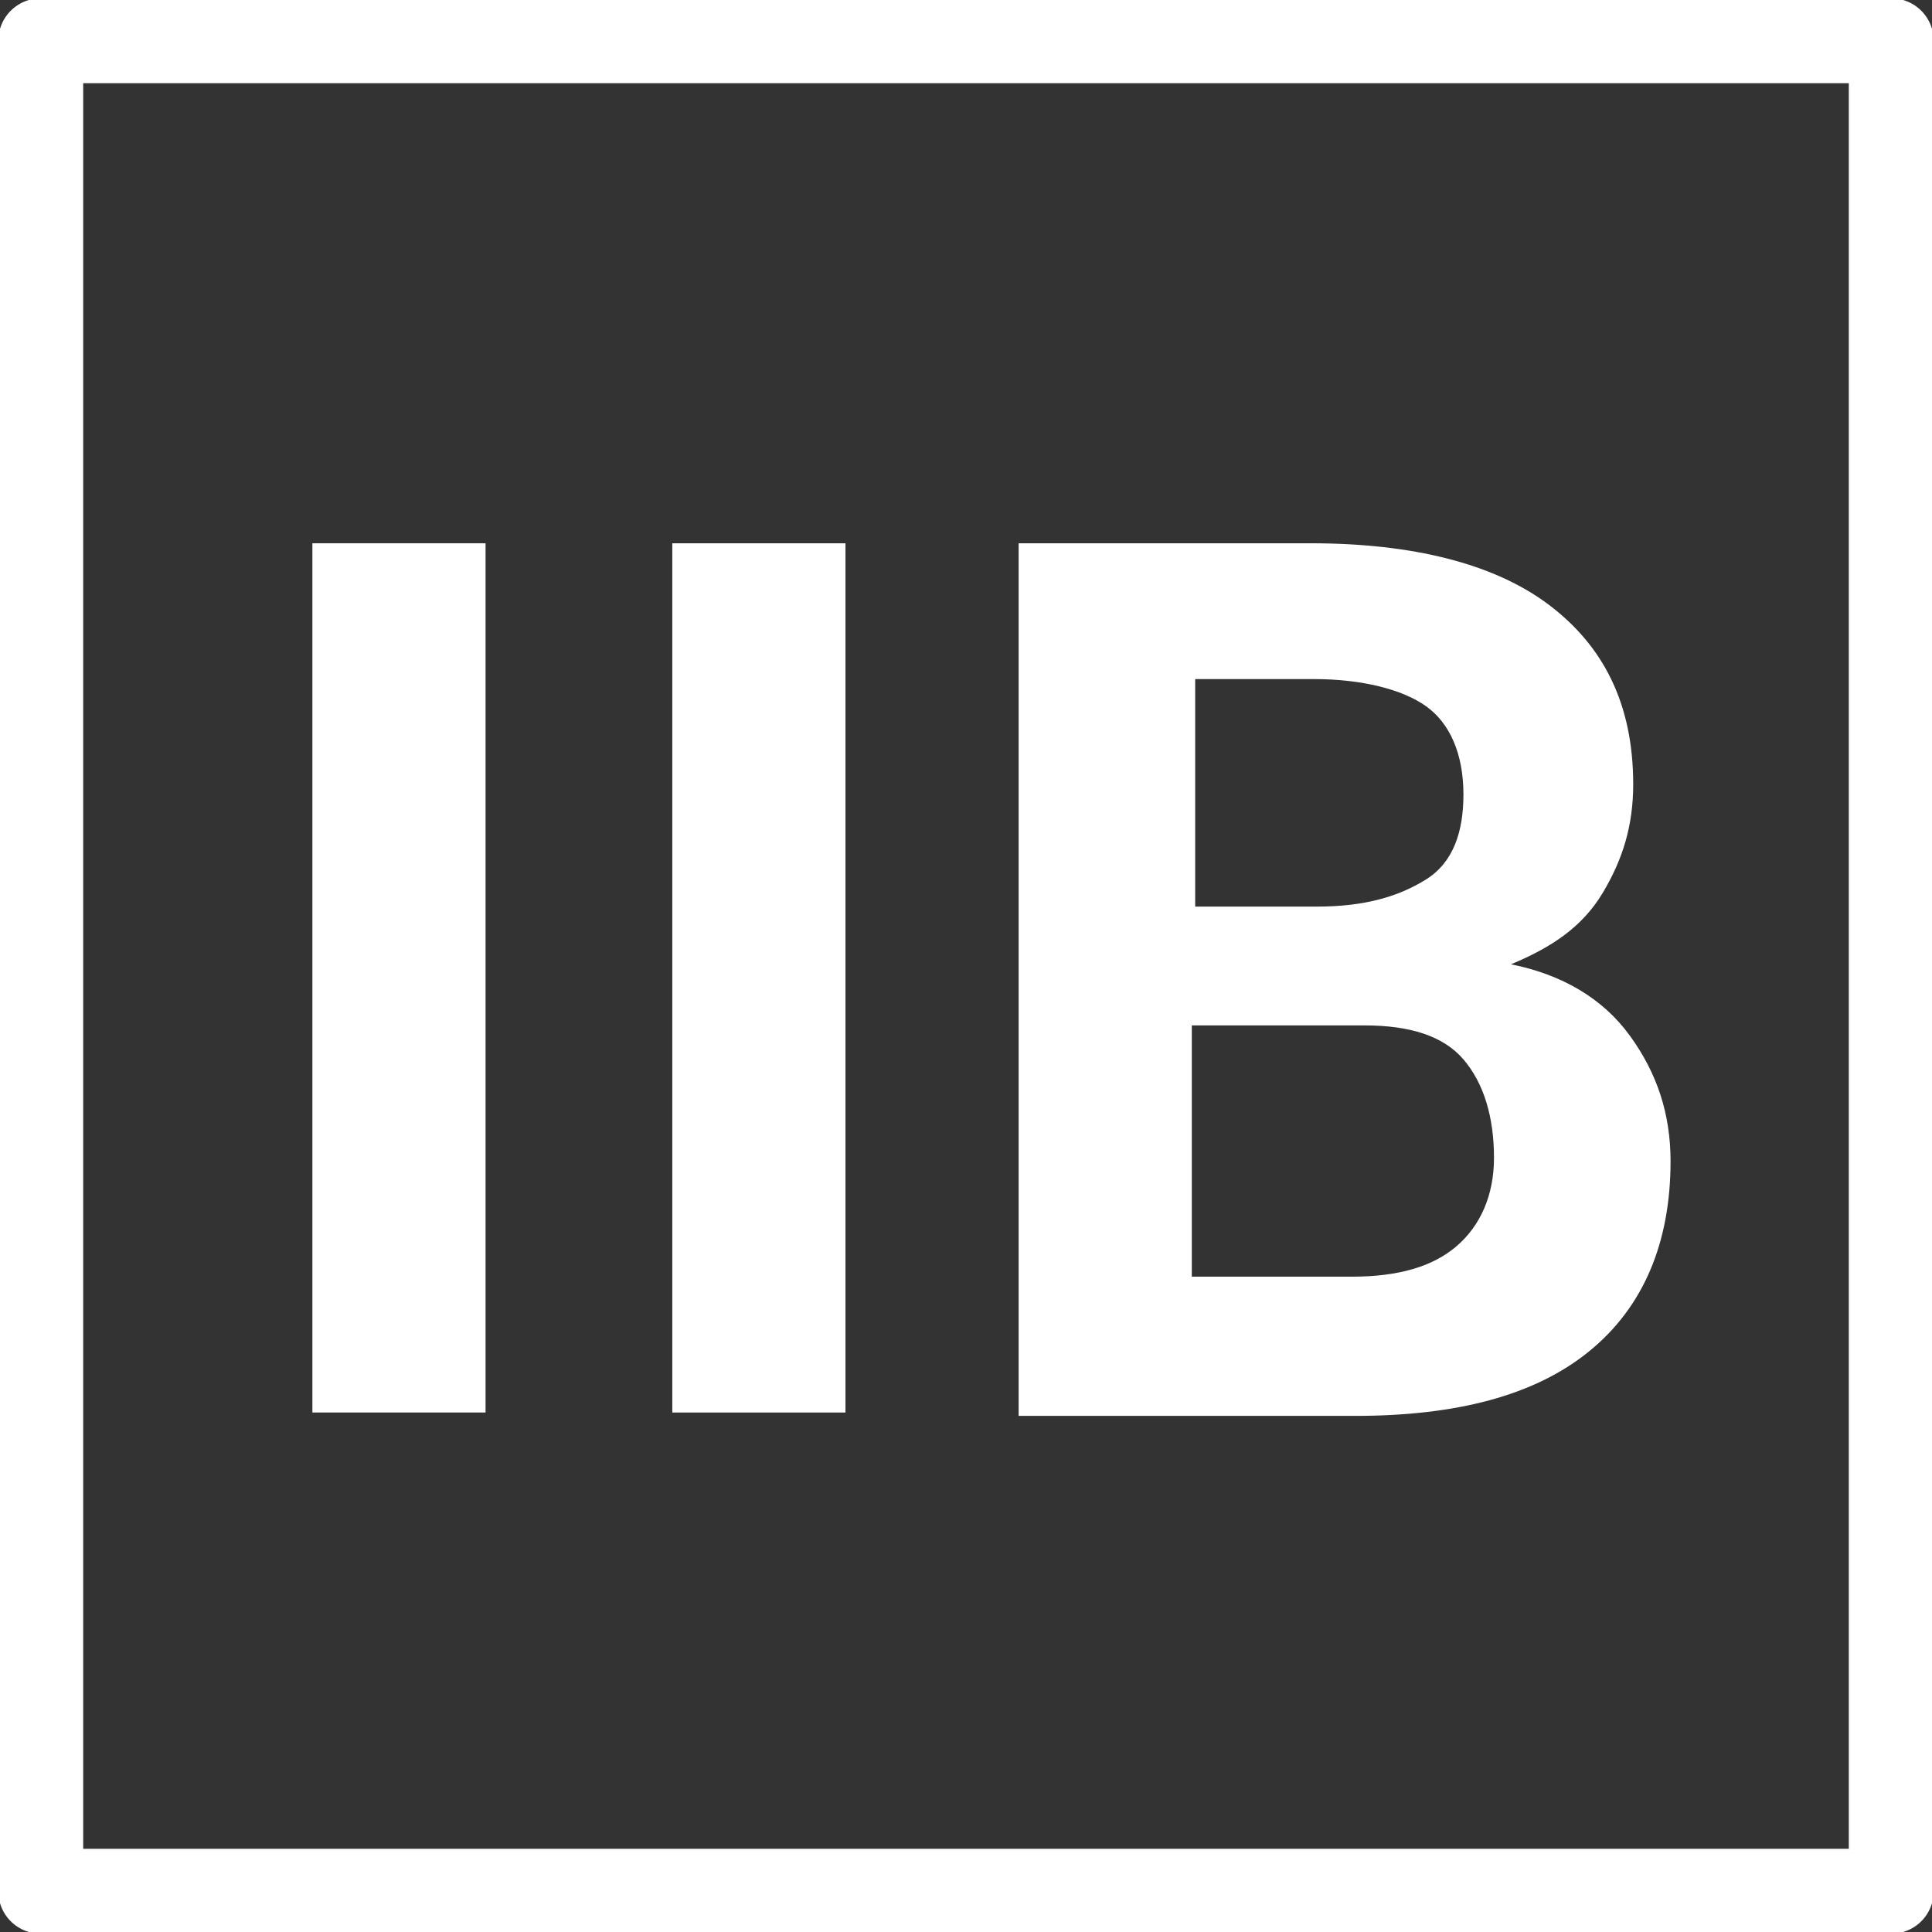
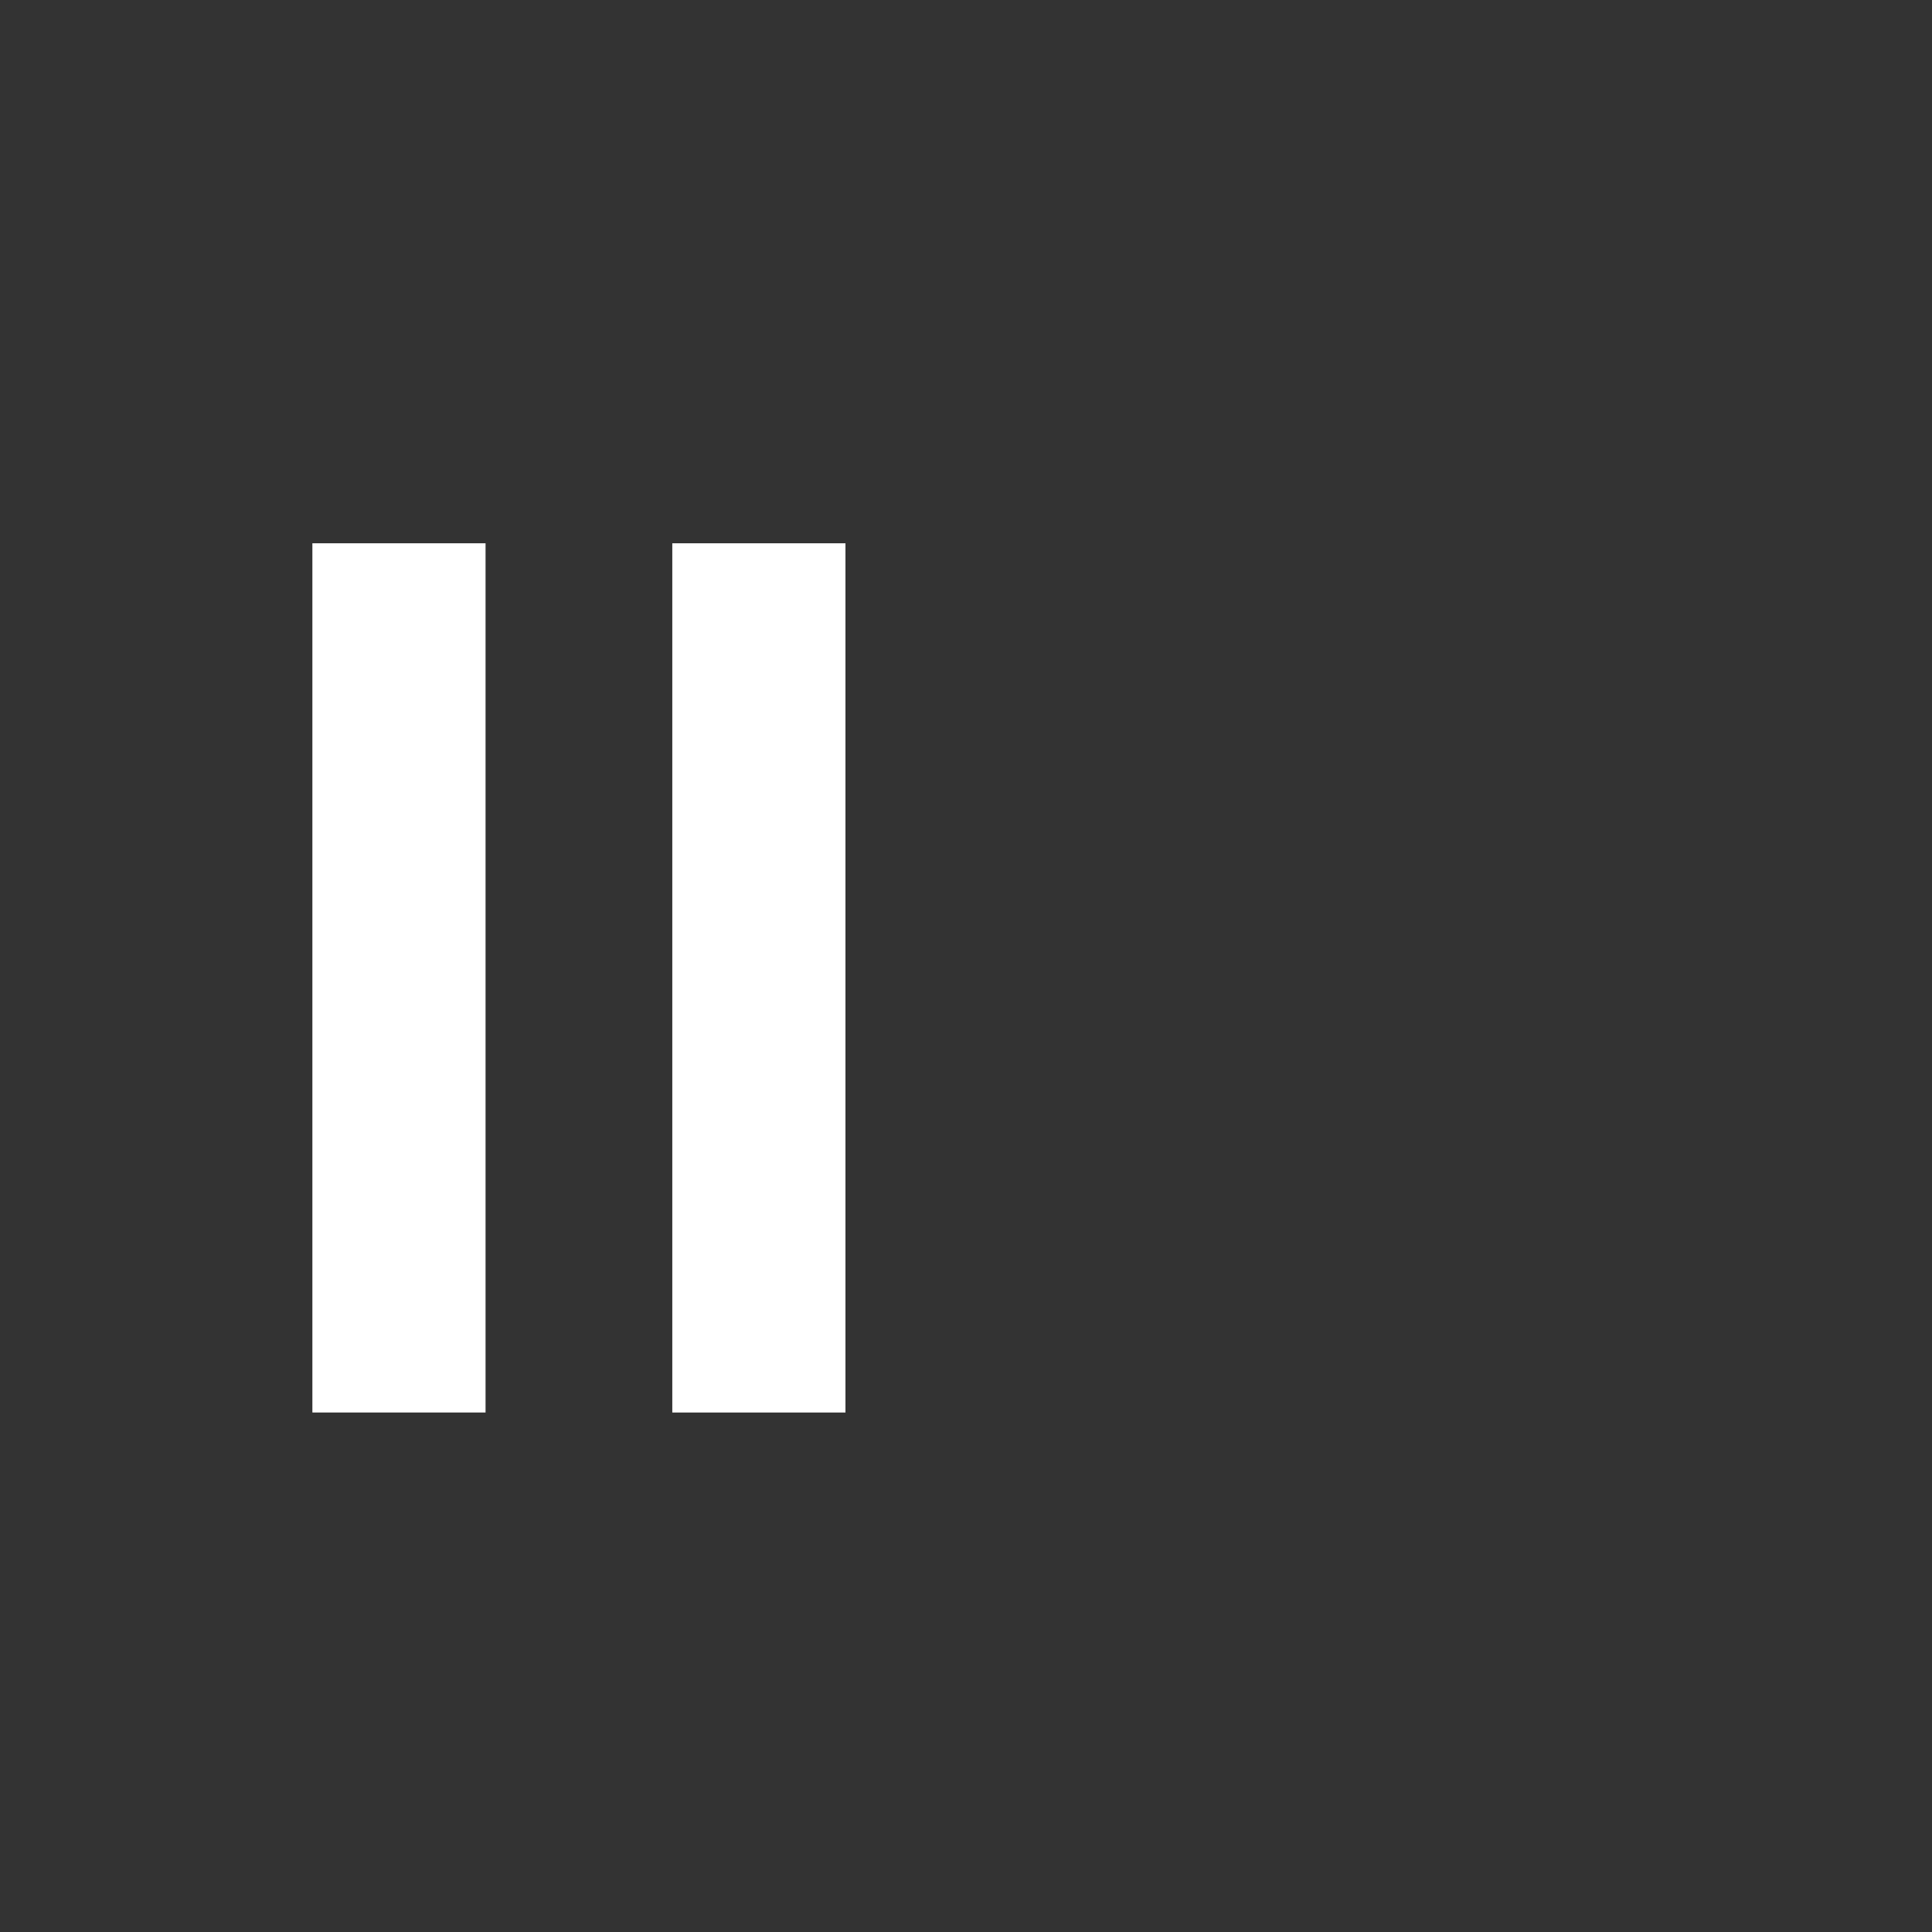
<svg xmlns="http://www.w3.org/2000/svg" version="1.1" id="圖層_1" x="0px" y="0px" viewBox="0 0 56.9 56.9" style="enable-background:new 0 0 56.9 56.9;" xml:space="preserve">
  <rect x="0" y="0" width="56.9" height="56.9" fill="#333333" stroke="none" />
  <style type="text/css">
	.st0{enable-background:new    ;}
	.st1{fill:#FFFFFF;}
	.st2{fill:none;stroke:#FFFFFF;stroke-width:2.5;stroke-linecap:round;stroke-linejoin:round;}
</style>
  <g class="st0">
    <path class="st1" d="M14.3,41.6H9.2V16h5.1V41.6z" />
    <path class="st1" d="M24.9,41.6h-5.1V16h5.1V41.6z" />
-     <path class="st1" d="M30,41.6V16h8.6c3,0,5.4,0.6,7,1.8s2.5,2.9,2.5,5.3c0,1.2-0.3,2.2-0.9,3.2s-1.5,1.6-2.7,2.1   c1.5,0.3,2.7,1,3.5,2.1s1.2,2.3,1.2,3.7c0,2.4-0.8,4.3-2.4,5.6s-3.9,1.9-6.9,1.9H30z M35.1,26.7h3.7c1.4,0,2.4-0.3,3.2-0.8   s1.1-1.4,1.1-2.5c0-1.2-0.4-2.1-1.1-2.6s-1.9-0.8-3.3-0.8h-3.5V26.7z M35.1,30.2v7.4h4.7c1.4,0,2.4-0.3,3.1-0.9   c0.7-0.6,1.1-1.5,1.1-2.6c0-1.2-0.3-2.2-0.9-2.9c-0.6-0.7-1.6-1-2.9-1H35.1z" />
  </g>
-   <rect x="1.2" y="1.2" class="st2" width="54.5" height="54.5" />
</svg>